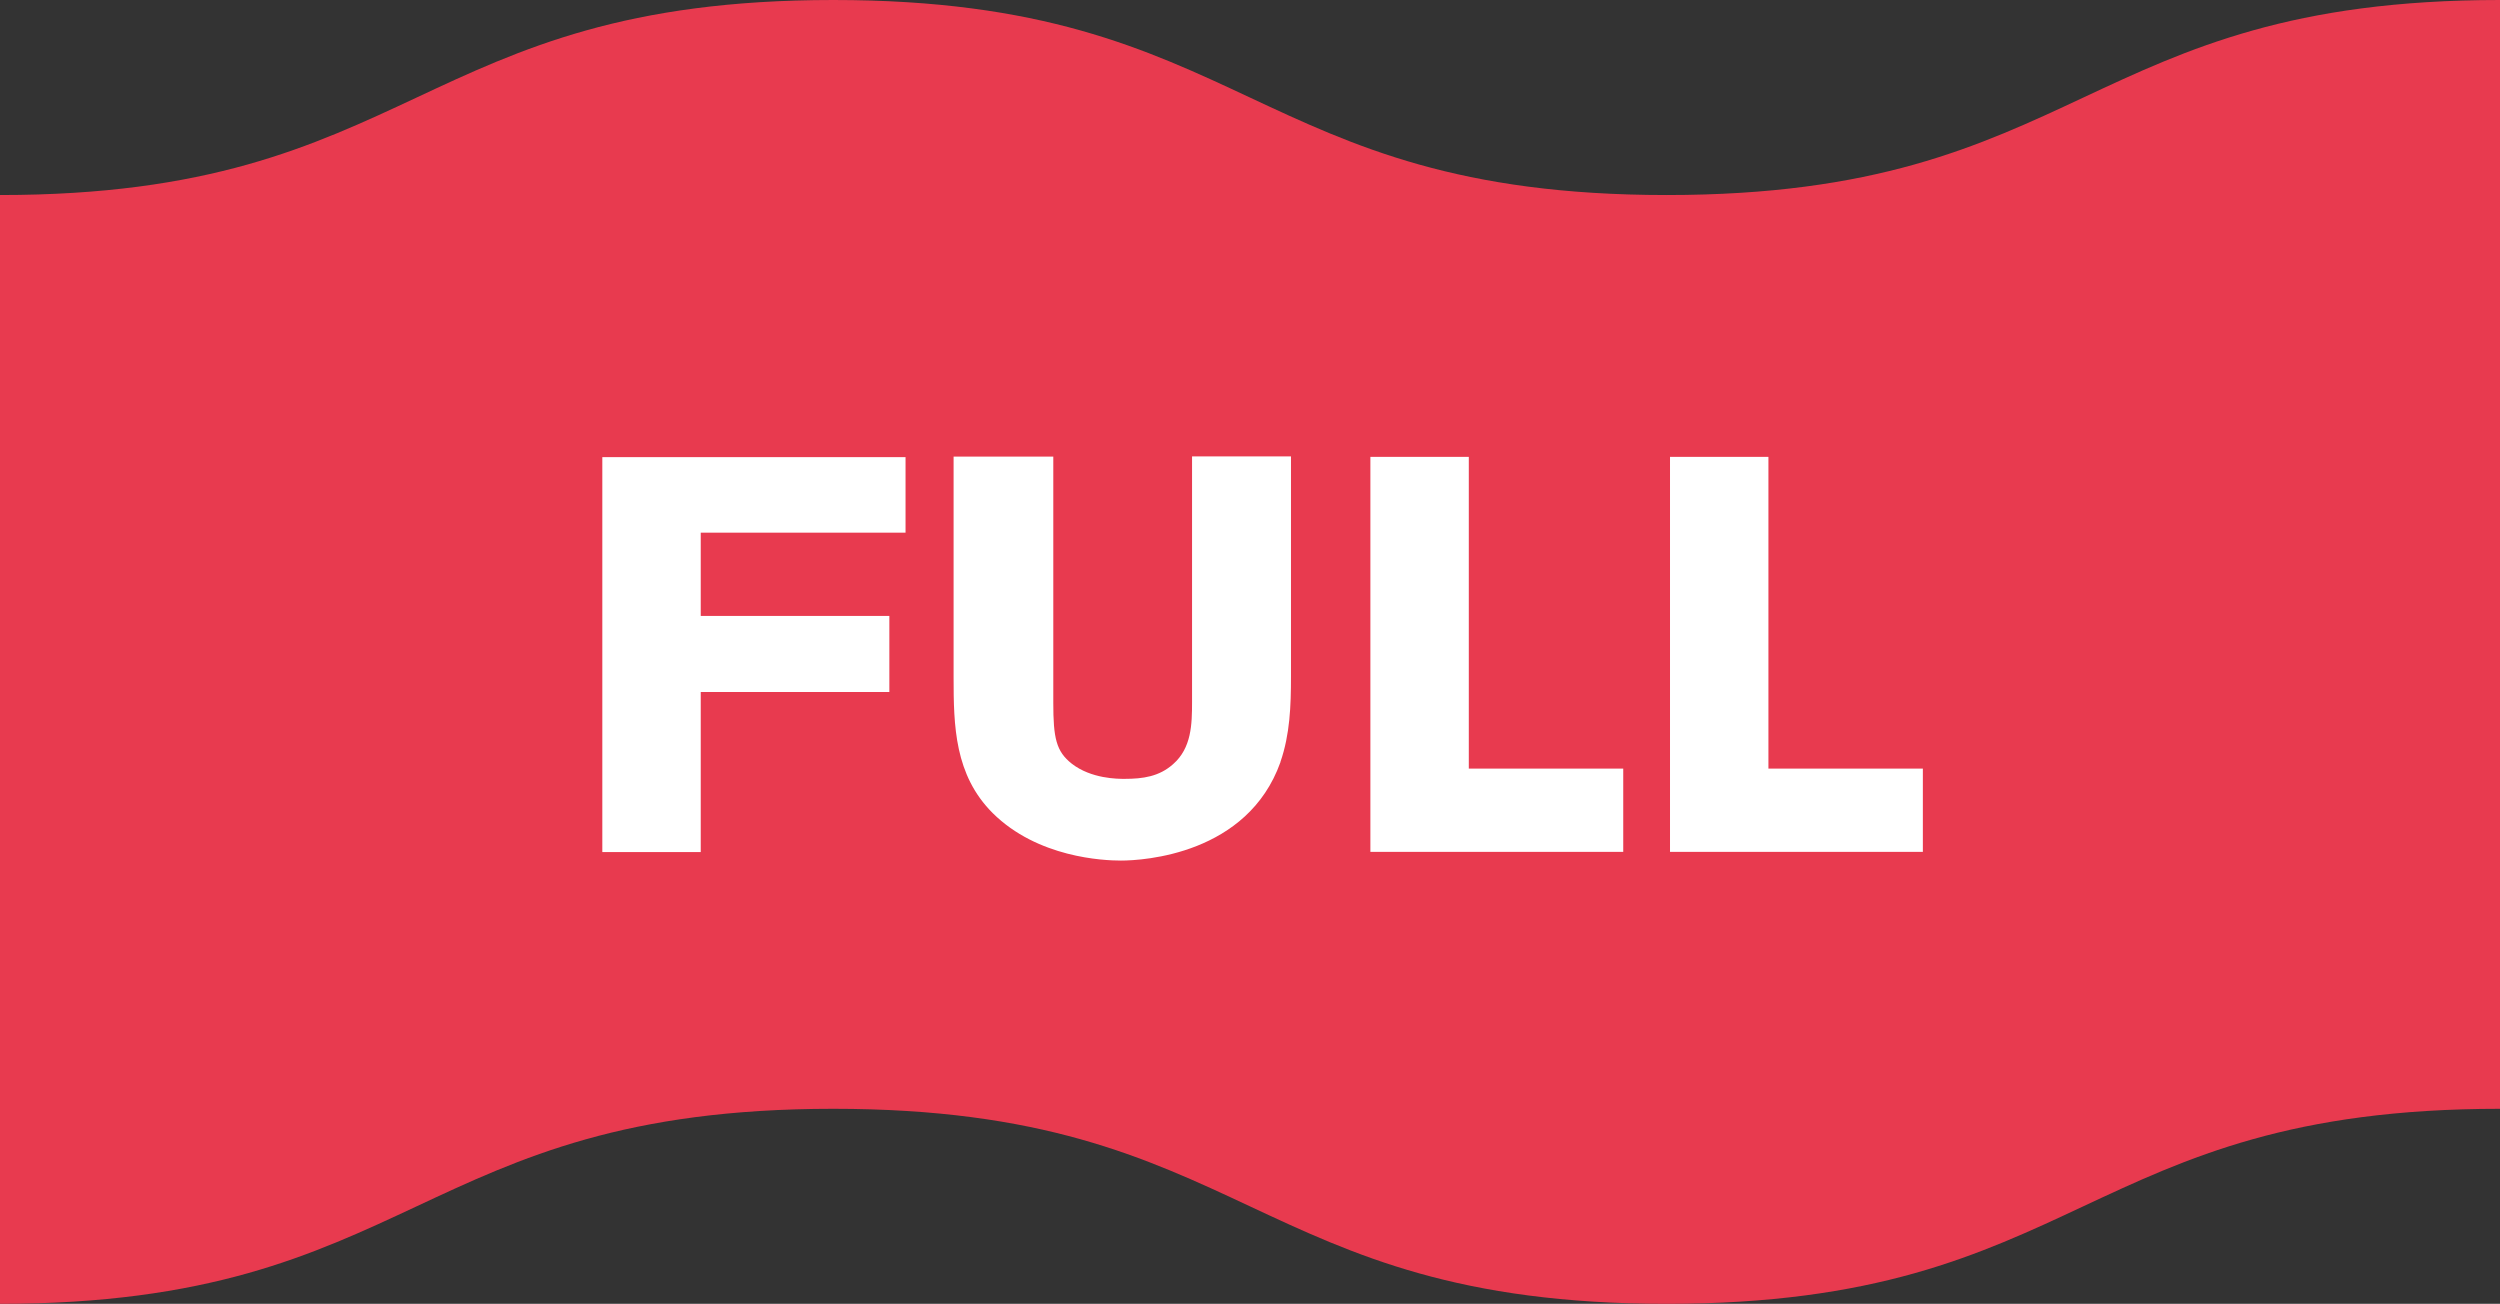
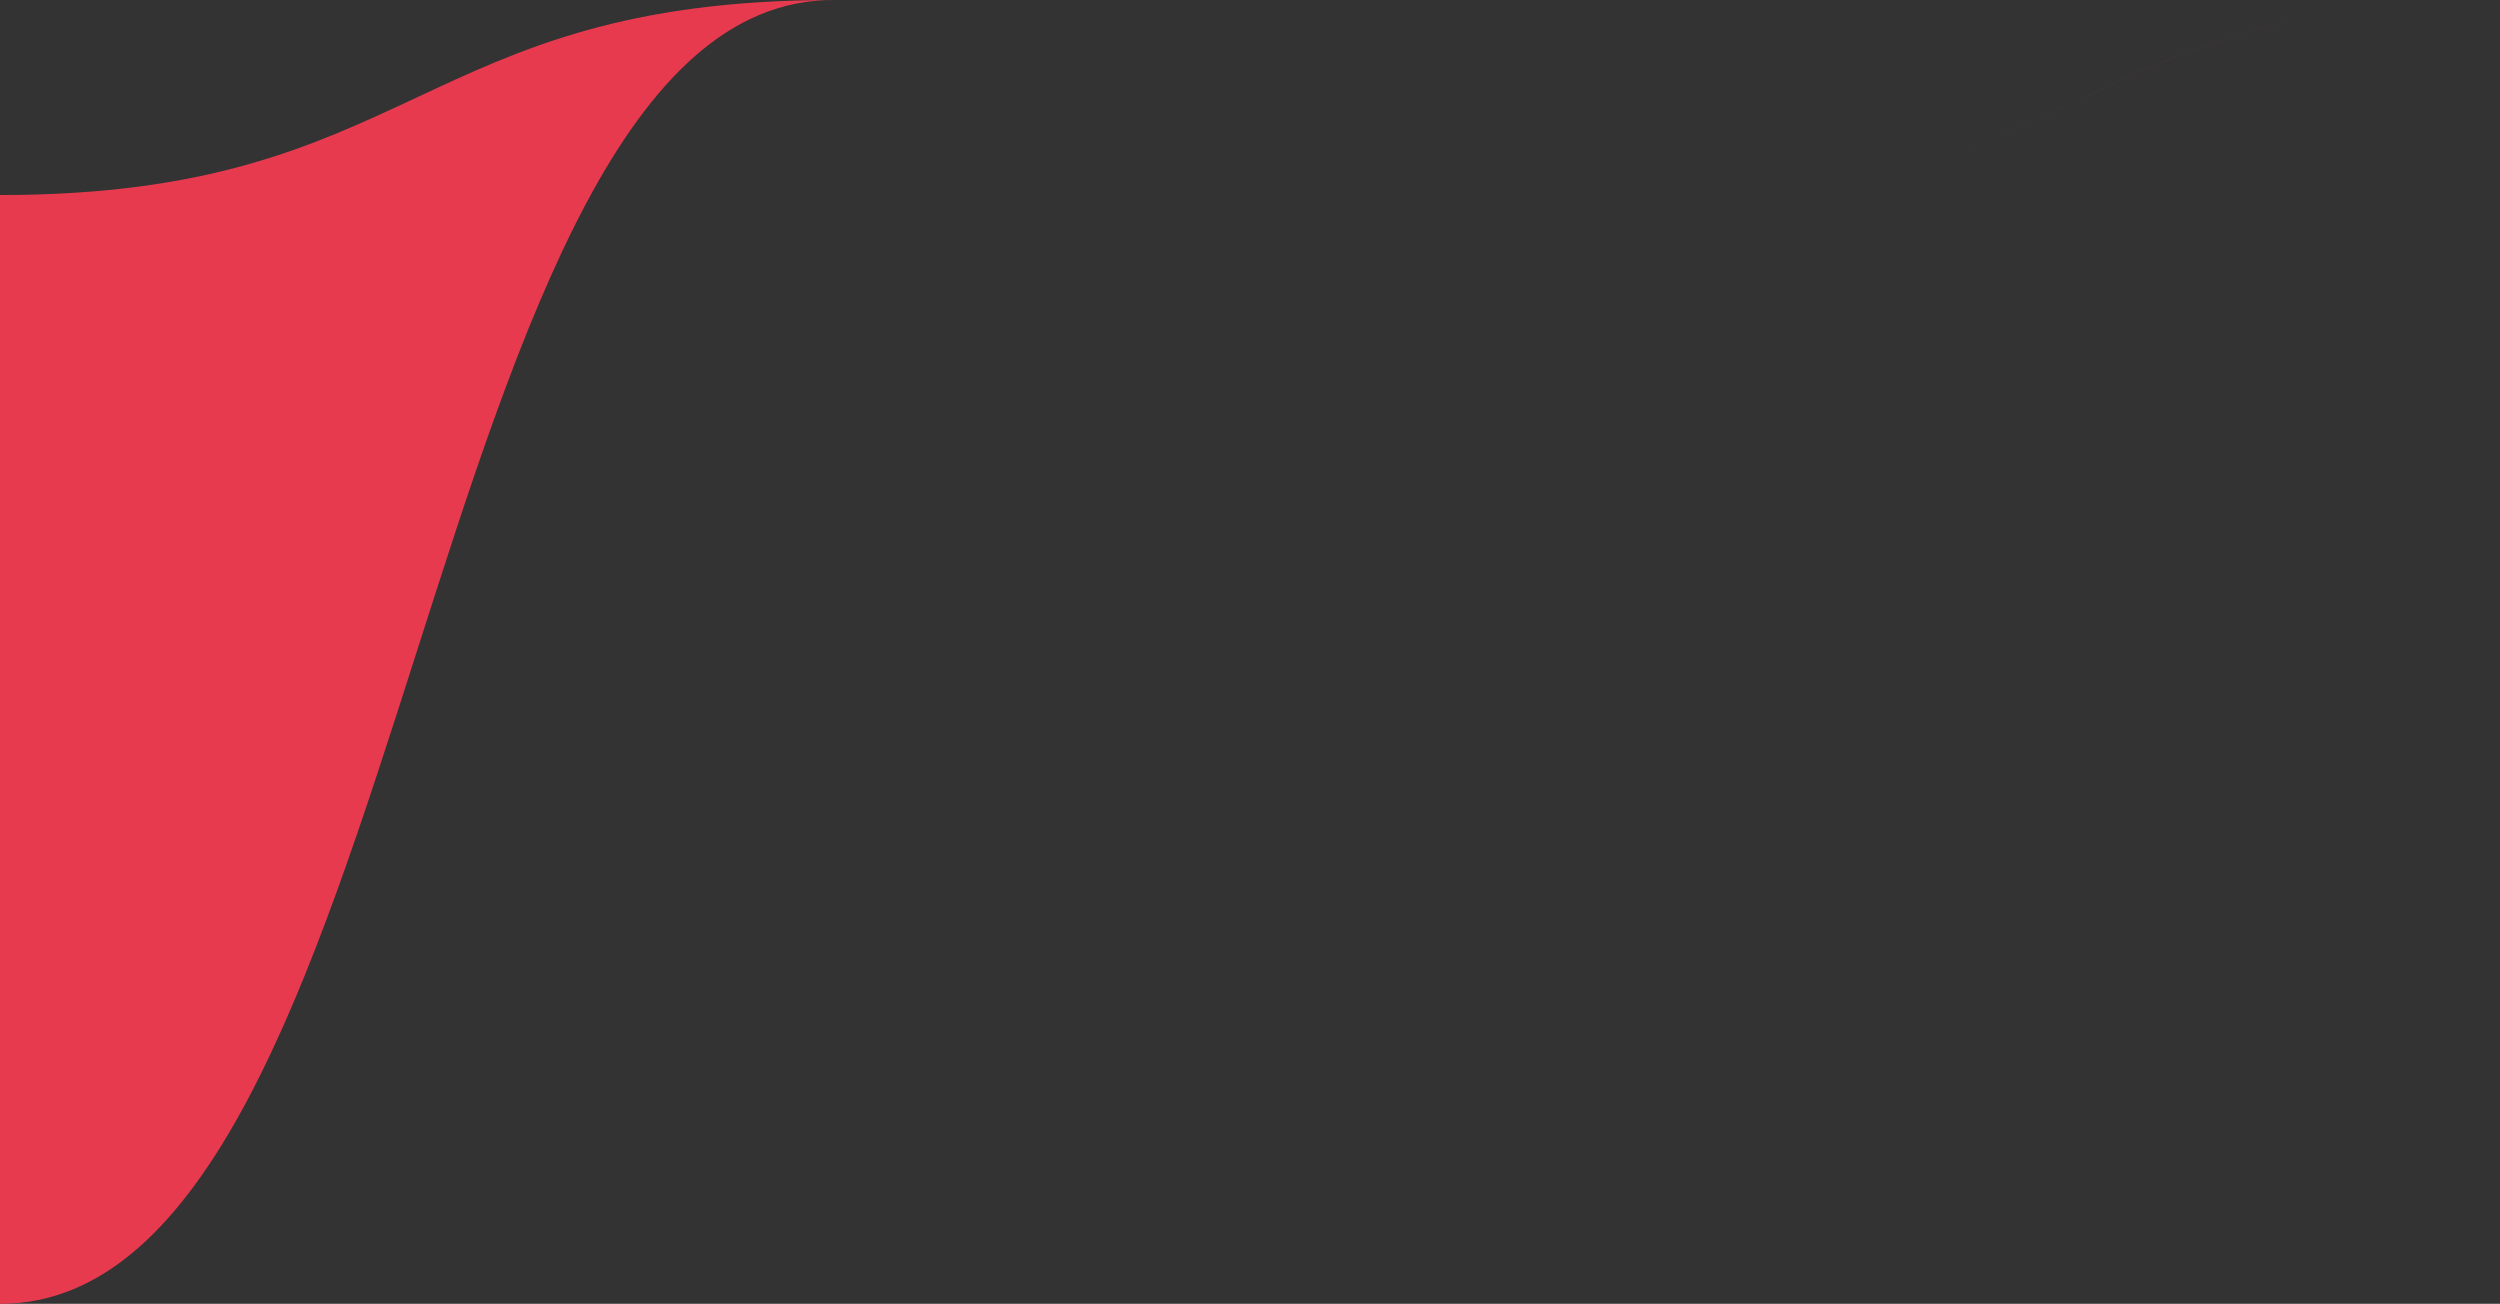
<svg xmlns="http://www.w3.org/2000/svg" data-name="Laag 2" viewBox="0 0 97.29 50.74">
  <rect x="0" y="0" width="97.29" height="50.74" fill="#333333" stroke="none" />
  <g data-name="Layer 1">
    <g data-name="Group 398">
-       <path data-name="Path 920" d="M0 7.59C16.21 7.59 16.22 0 32.43 0s16.21 7.59 32.43 7.59S81.08 0 97.29 0v43.15c-16.22 0-16.21 7.59-32.43 7.59s-16.22-7.59-32.43-7.59S16.21 50.74 0 50.74V7.59z" style="fill:#e83a4f" />
+       <path data-name="Path 920" d="M0 7.59C16.21 7.59 16.22 0 32.43 0s16.21 7.59 32.43 7.59S81.08 0 97.29 0c-16.22 0-16.21 7.59-32.43 7.59s-16.22-7.59-32.43-7.59S16.21 50.74 0 50.74V7.59z" style="fill:#e83a4f" />
    </g>
    <g style="isolation:isolate">
-       <path d="M27.27 20.72v3.25h7.34v2.96h-7.34v6.23h-3.83V17.79h11.8v2.94h-7.97zm22.56 8.94c-1.28 3.59-5.33 3.83-6.21 3.83-.67 0-3.24-.11-4.99-1.85-1.48-1.48-1.52-3.38-1.52-5.29v-8.58h3.88v9.58c0 1.37.11 1.89.72 2.37.76.59 1.79.59 2.05.59.72 0 1.35-.09 1.89-.57.72-.63.74-1.55.74-2.42v-9.56h3.85v8.58c0 1.13-.04 2.24-.41 3.31zm3.5 3.49V17.78h3.83v12.13h6.01v3.24h-9.84zm11.66 0V17.78h3.83v12.13h6.01v3.24h-9.84z" style="fill:#fff" />
-     </g>
+       </g>
  </g>
</svg>